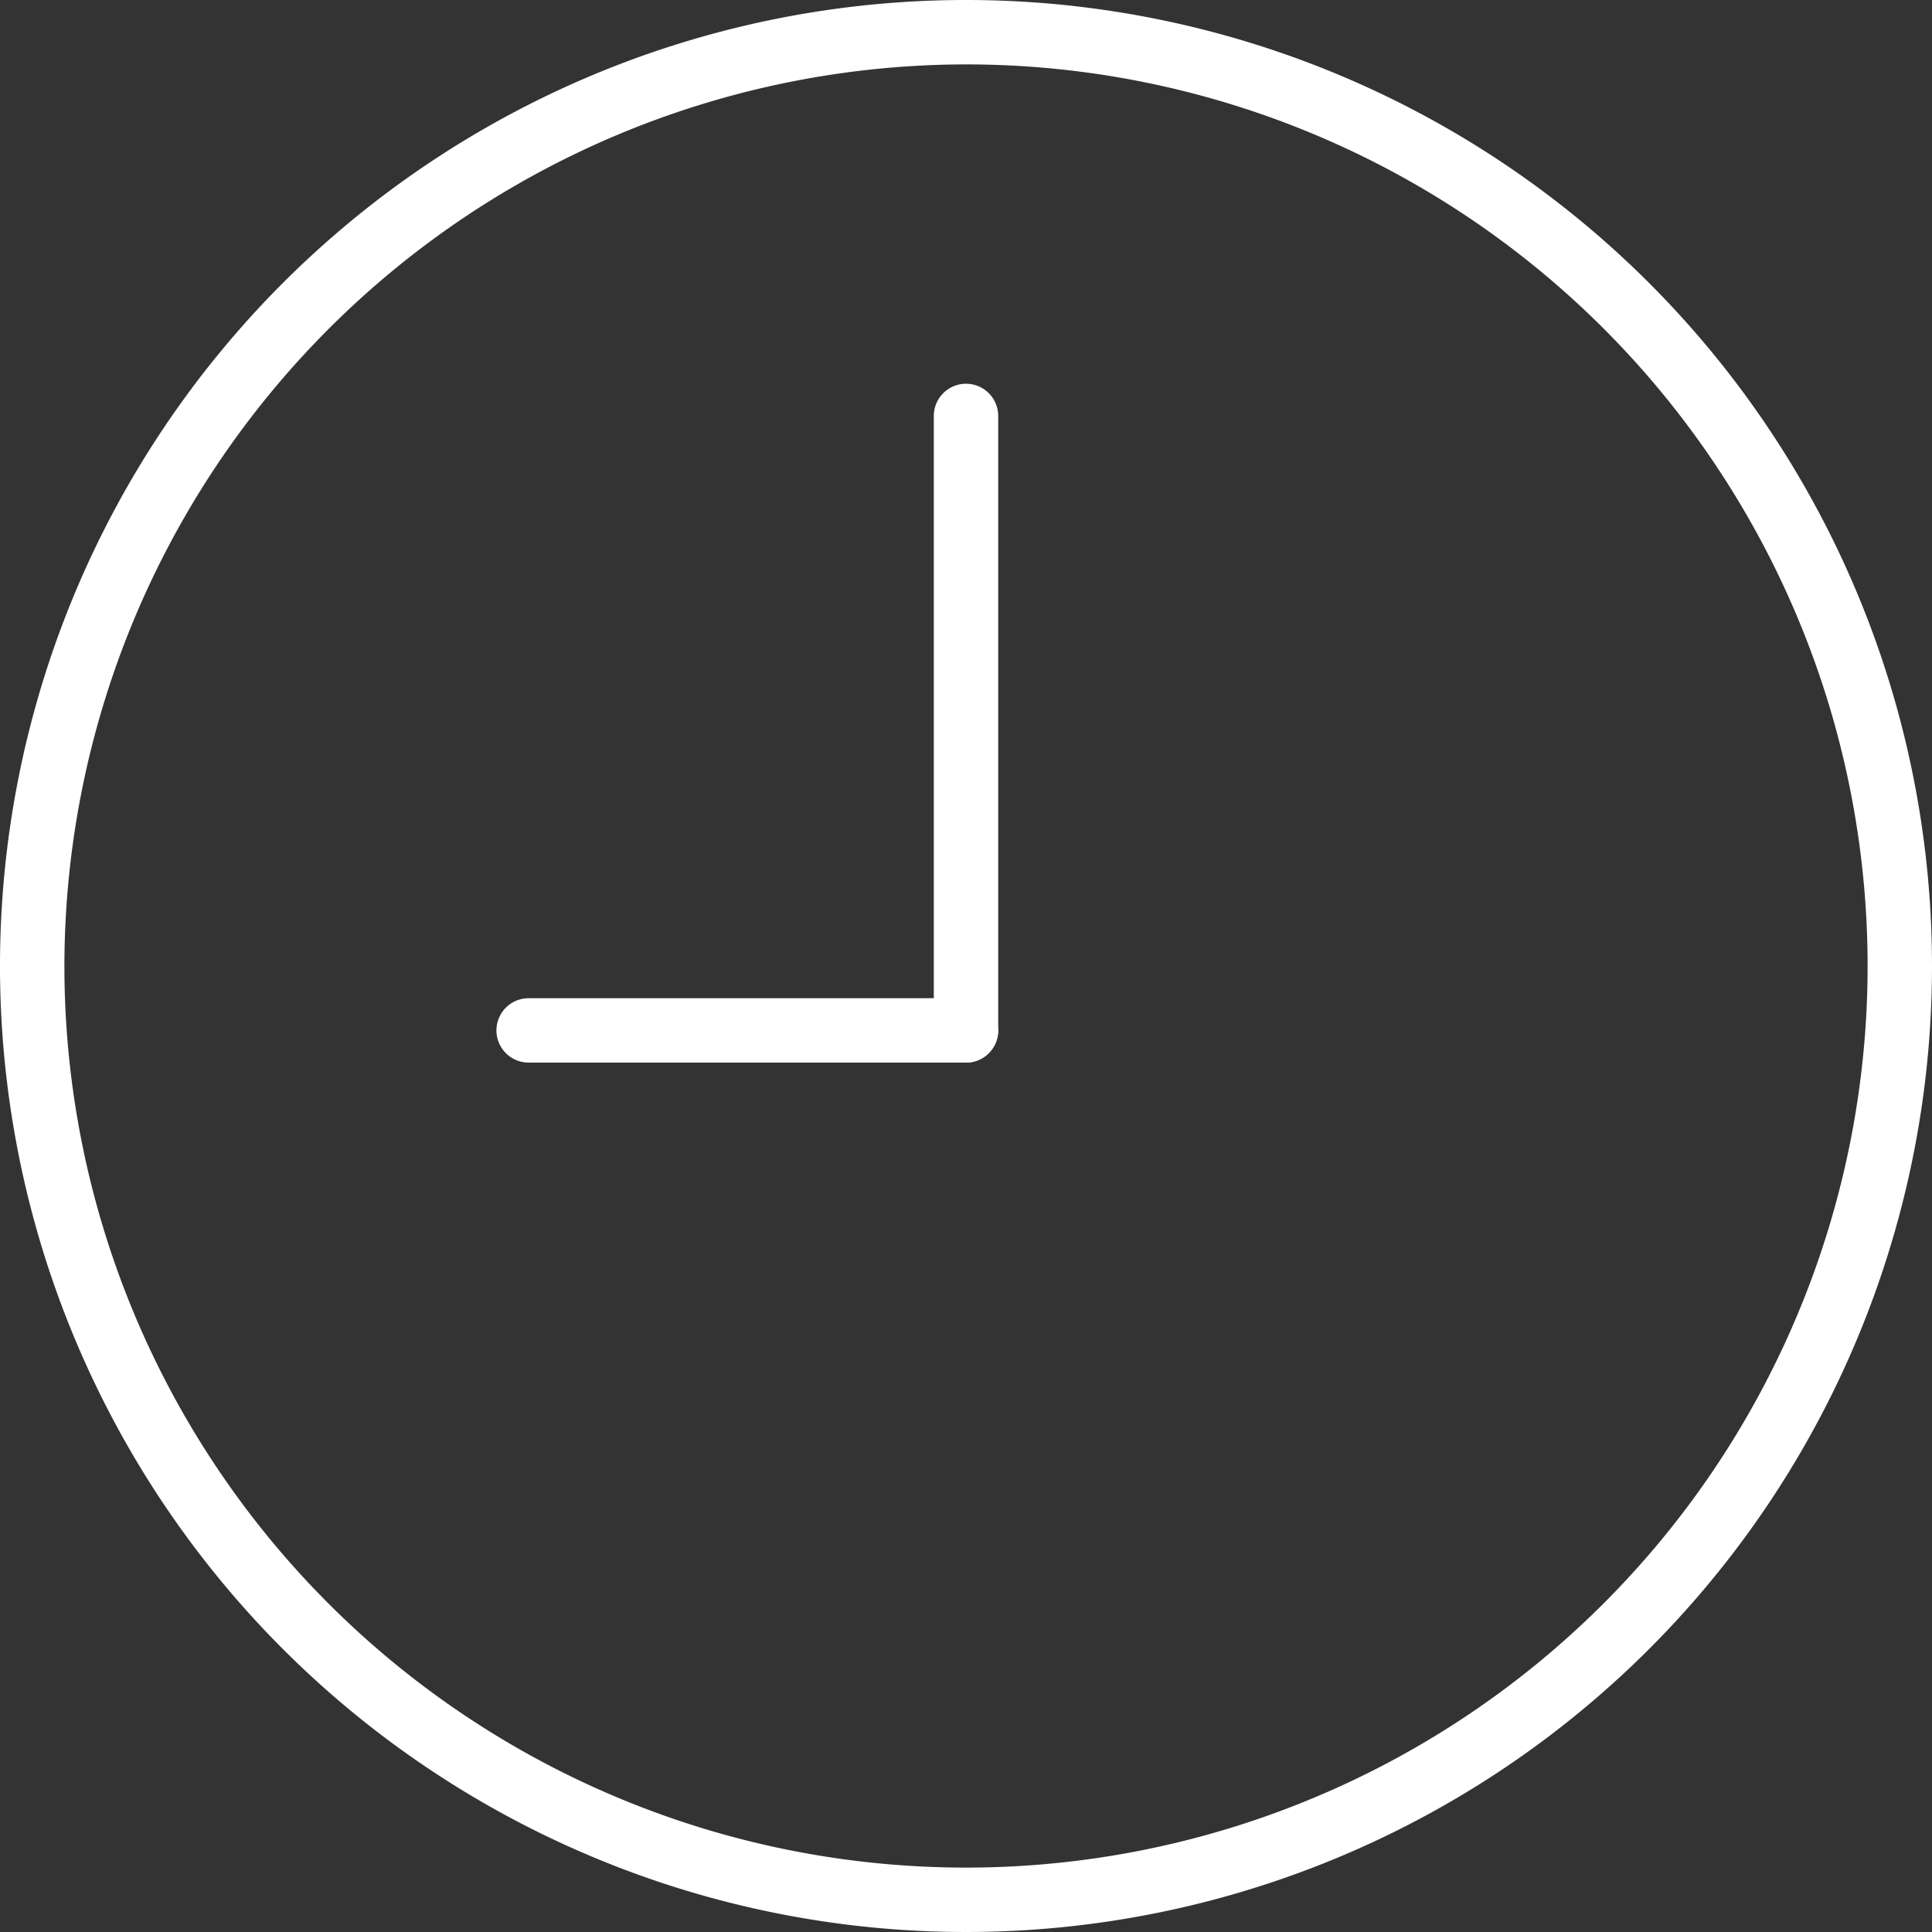
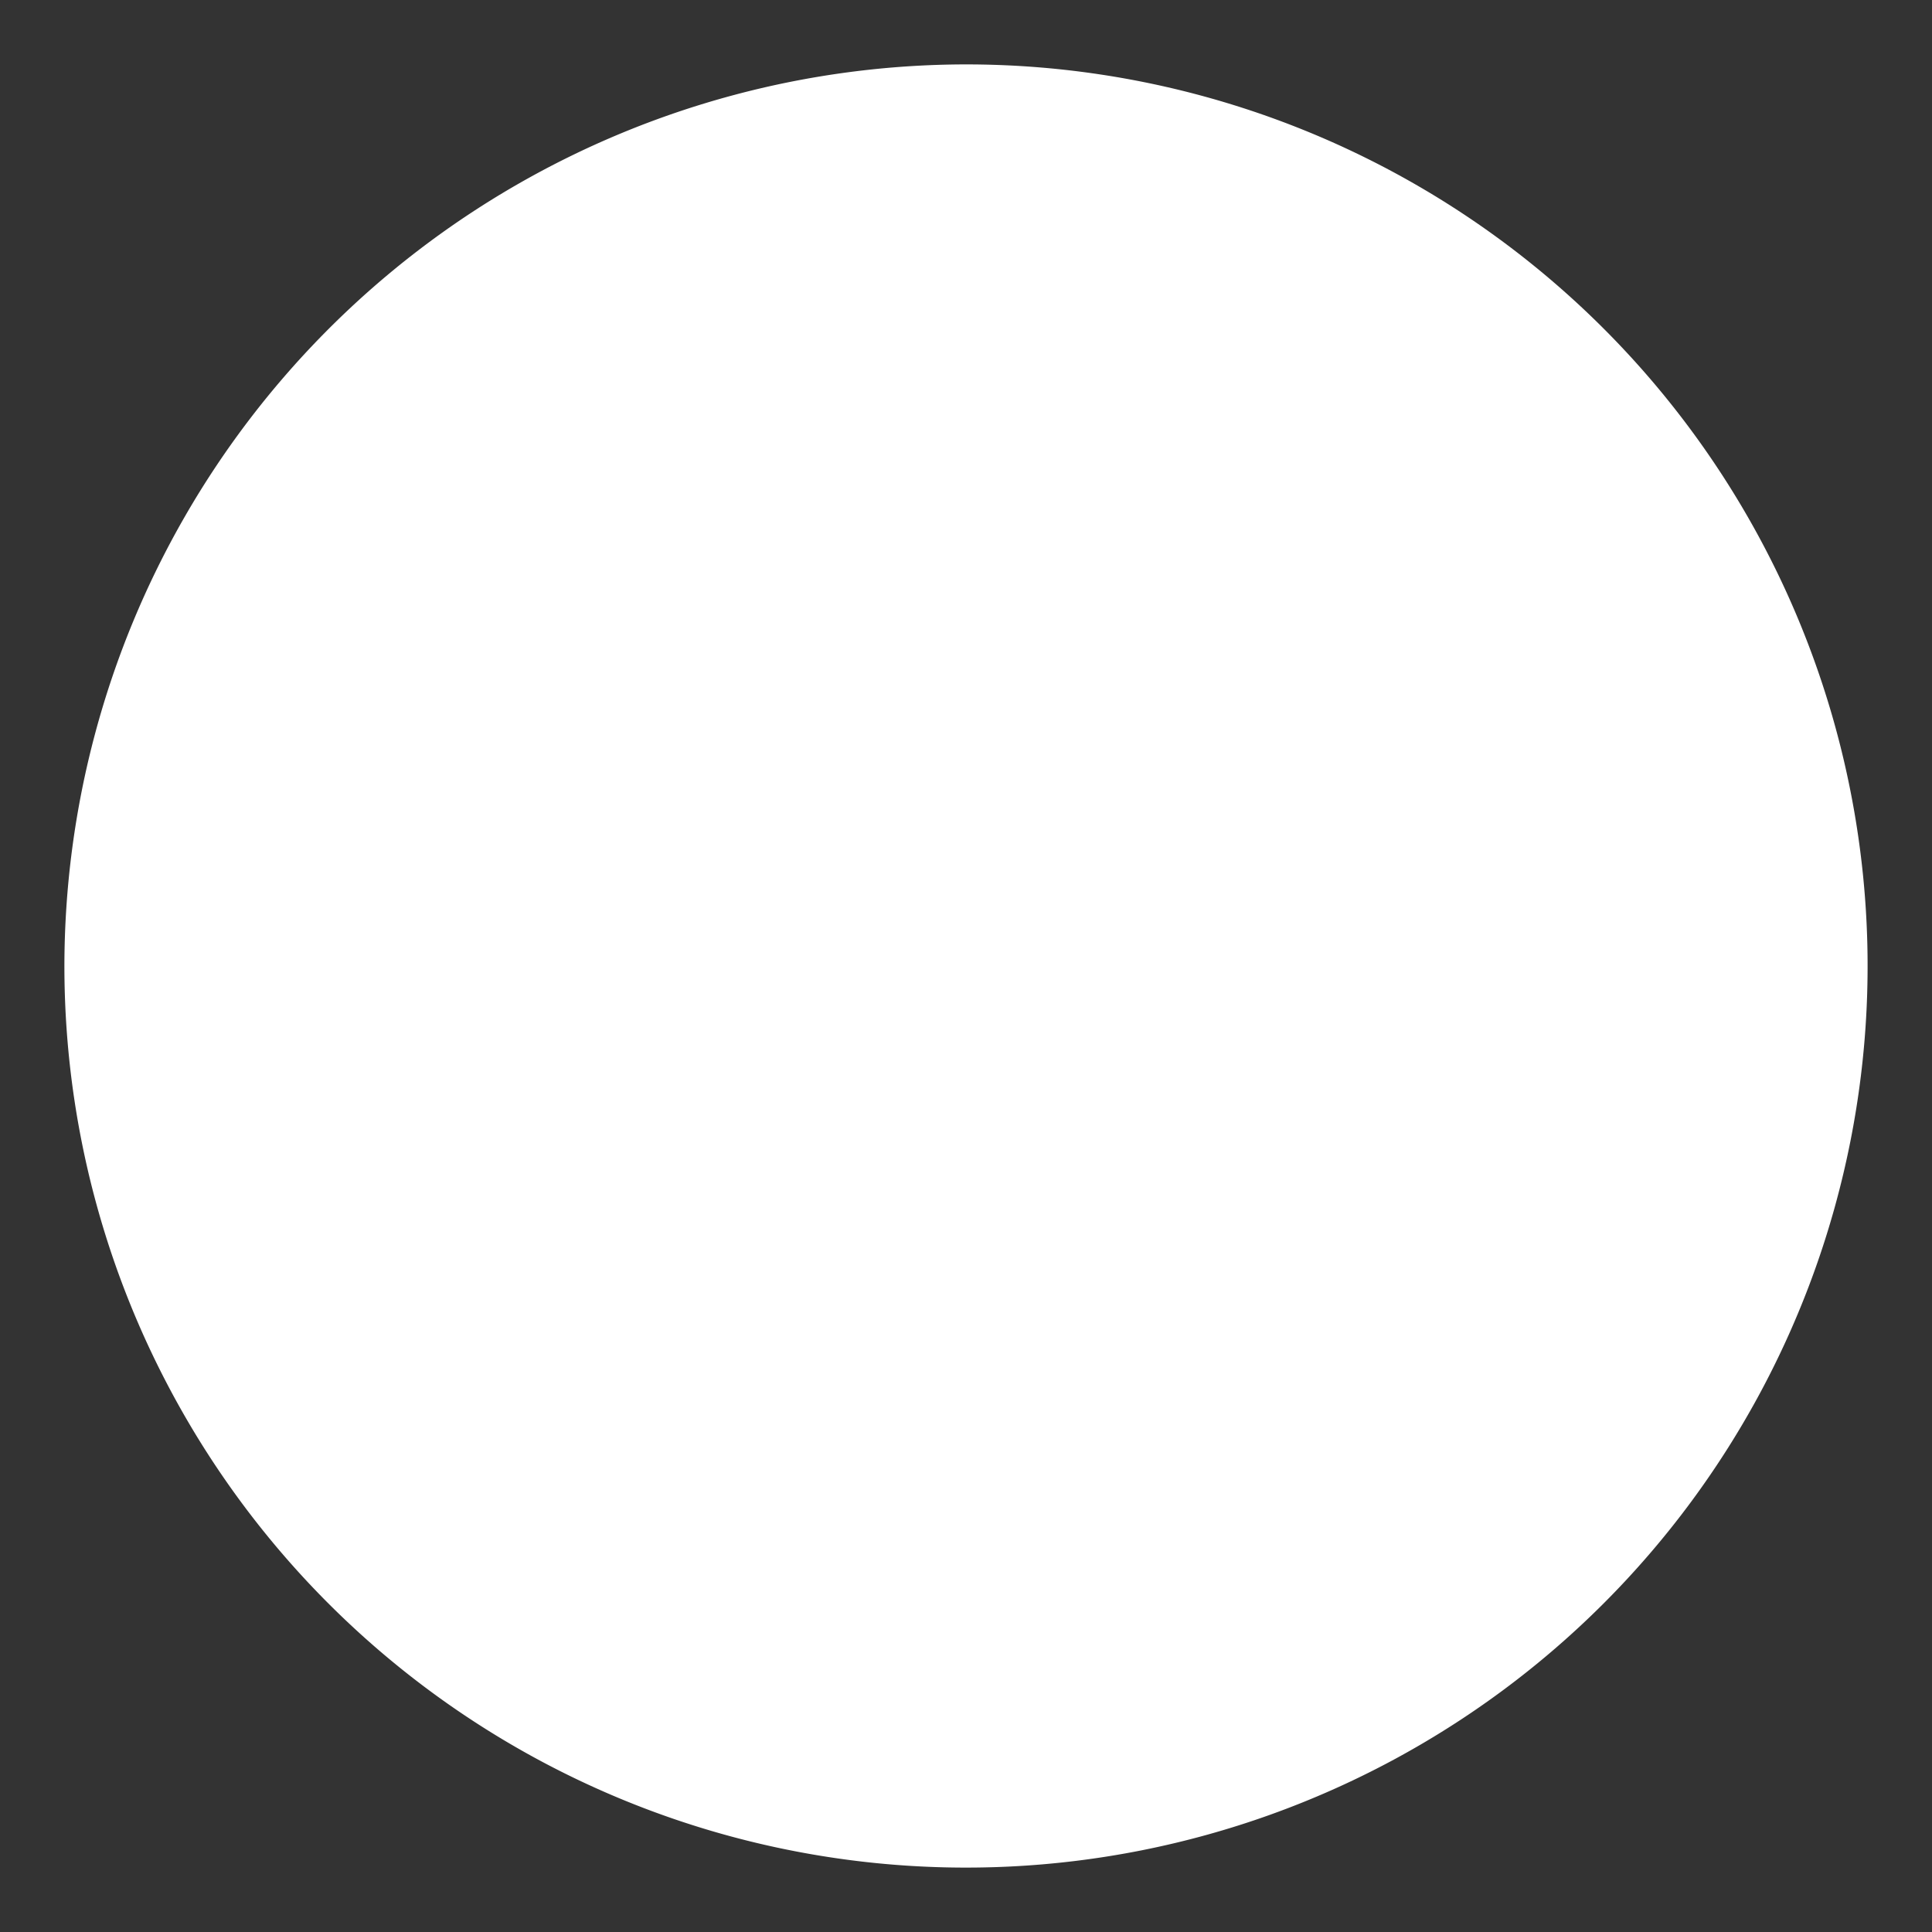
<svg xmlns="http://www.w3.org/2000/svg" viewBox="0 0 60 60">
  <rect x="0" y="0" width="60" height="60" fill="#333333" stroke="none" />
  <defs>
    <clipPath id="a">
      <rect width="60" height="60" fill="#fff" />
    </clipPath>
  </defs>
  <g clip-path="url(#a)">
-     <path d="M30,2A28,28,0,1,1,2,30,28.032,28.032,0,0,1,30,2m0-2A30,30,0,1,0,60,30,30,30,0,0,0,30,0" fill="#fff" />
-     <line y2="19.083" transform="translate(30 12.917)" fill="none" stroke="#fff" stroke-linecap="round" stroke-linejoin="round" stroke-width="2" />
+     <path d="M30,2A28,28,0,1,1,2,30,28.032,28.032,0,0,1,30,2m0-2" fill="#fff" />
    <line x2="13.583" transform="translate(16.417 32)" fill="none" stroke="#fff" stroke-linecap="round" stroke-linejoin="round" stroke-width="2" />
  </g>
</svg>